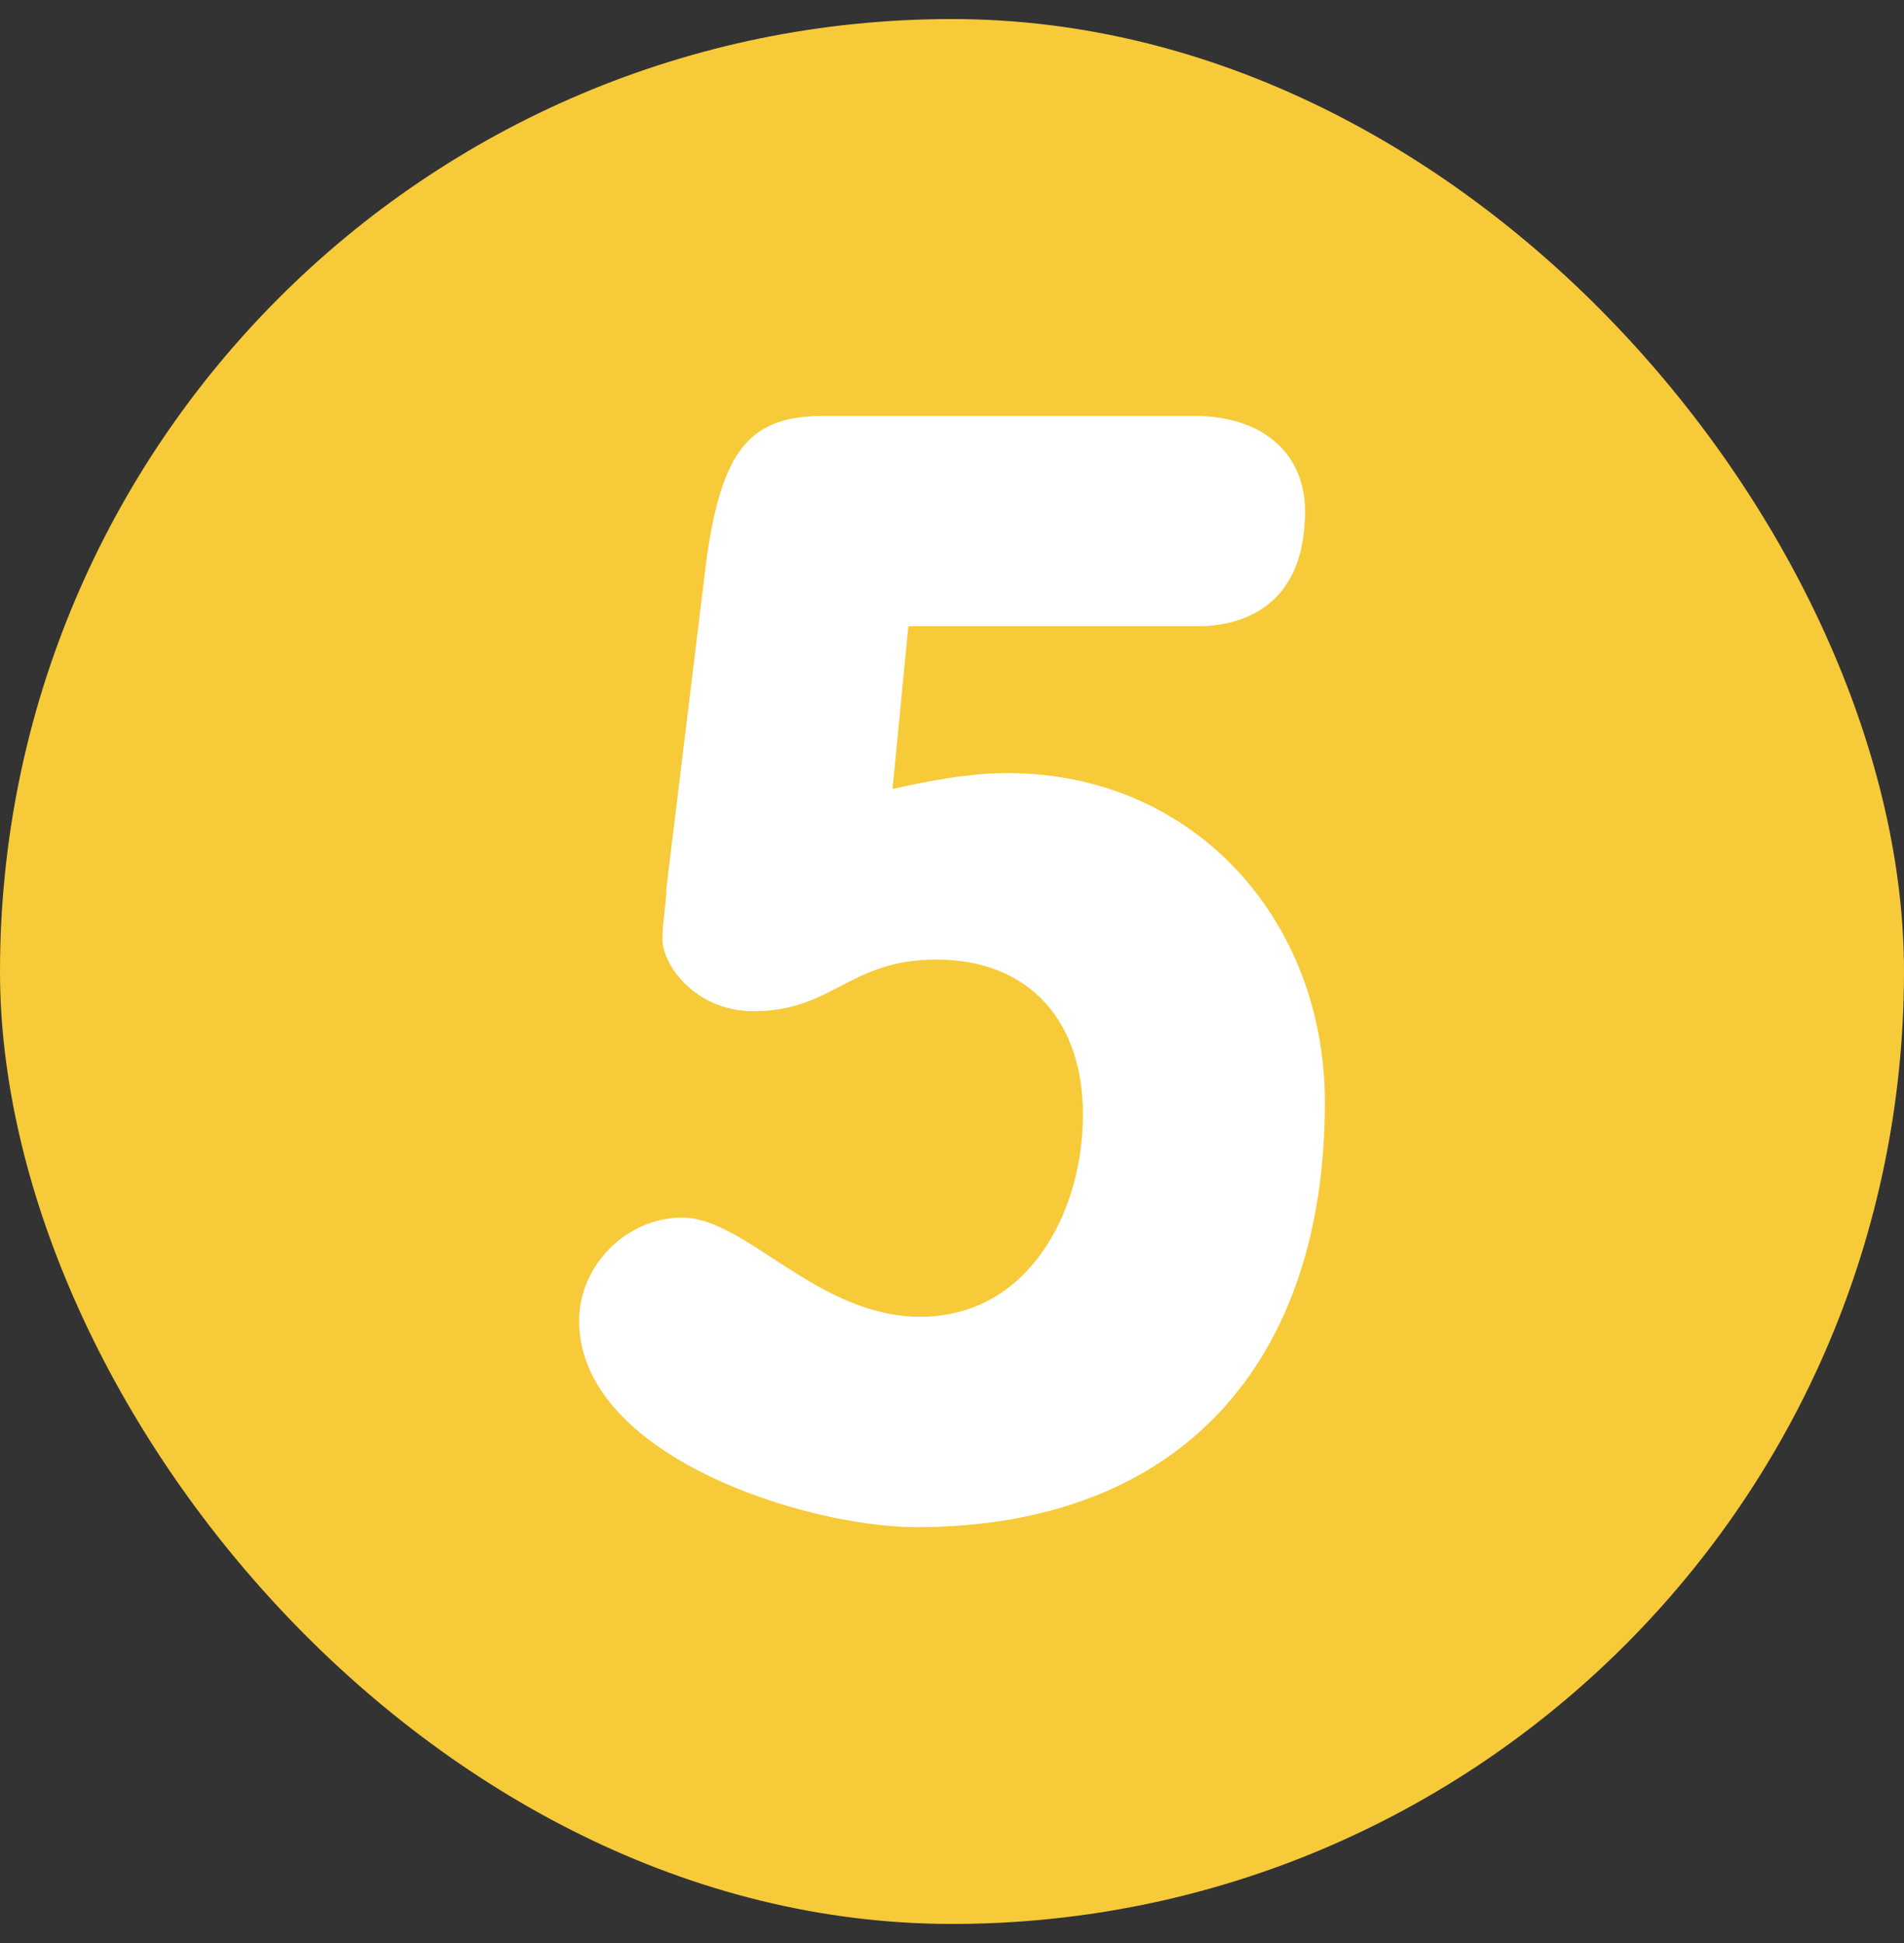
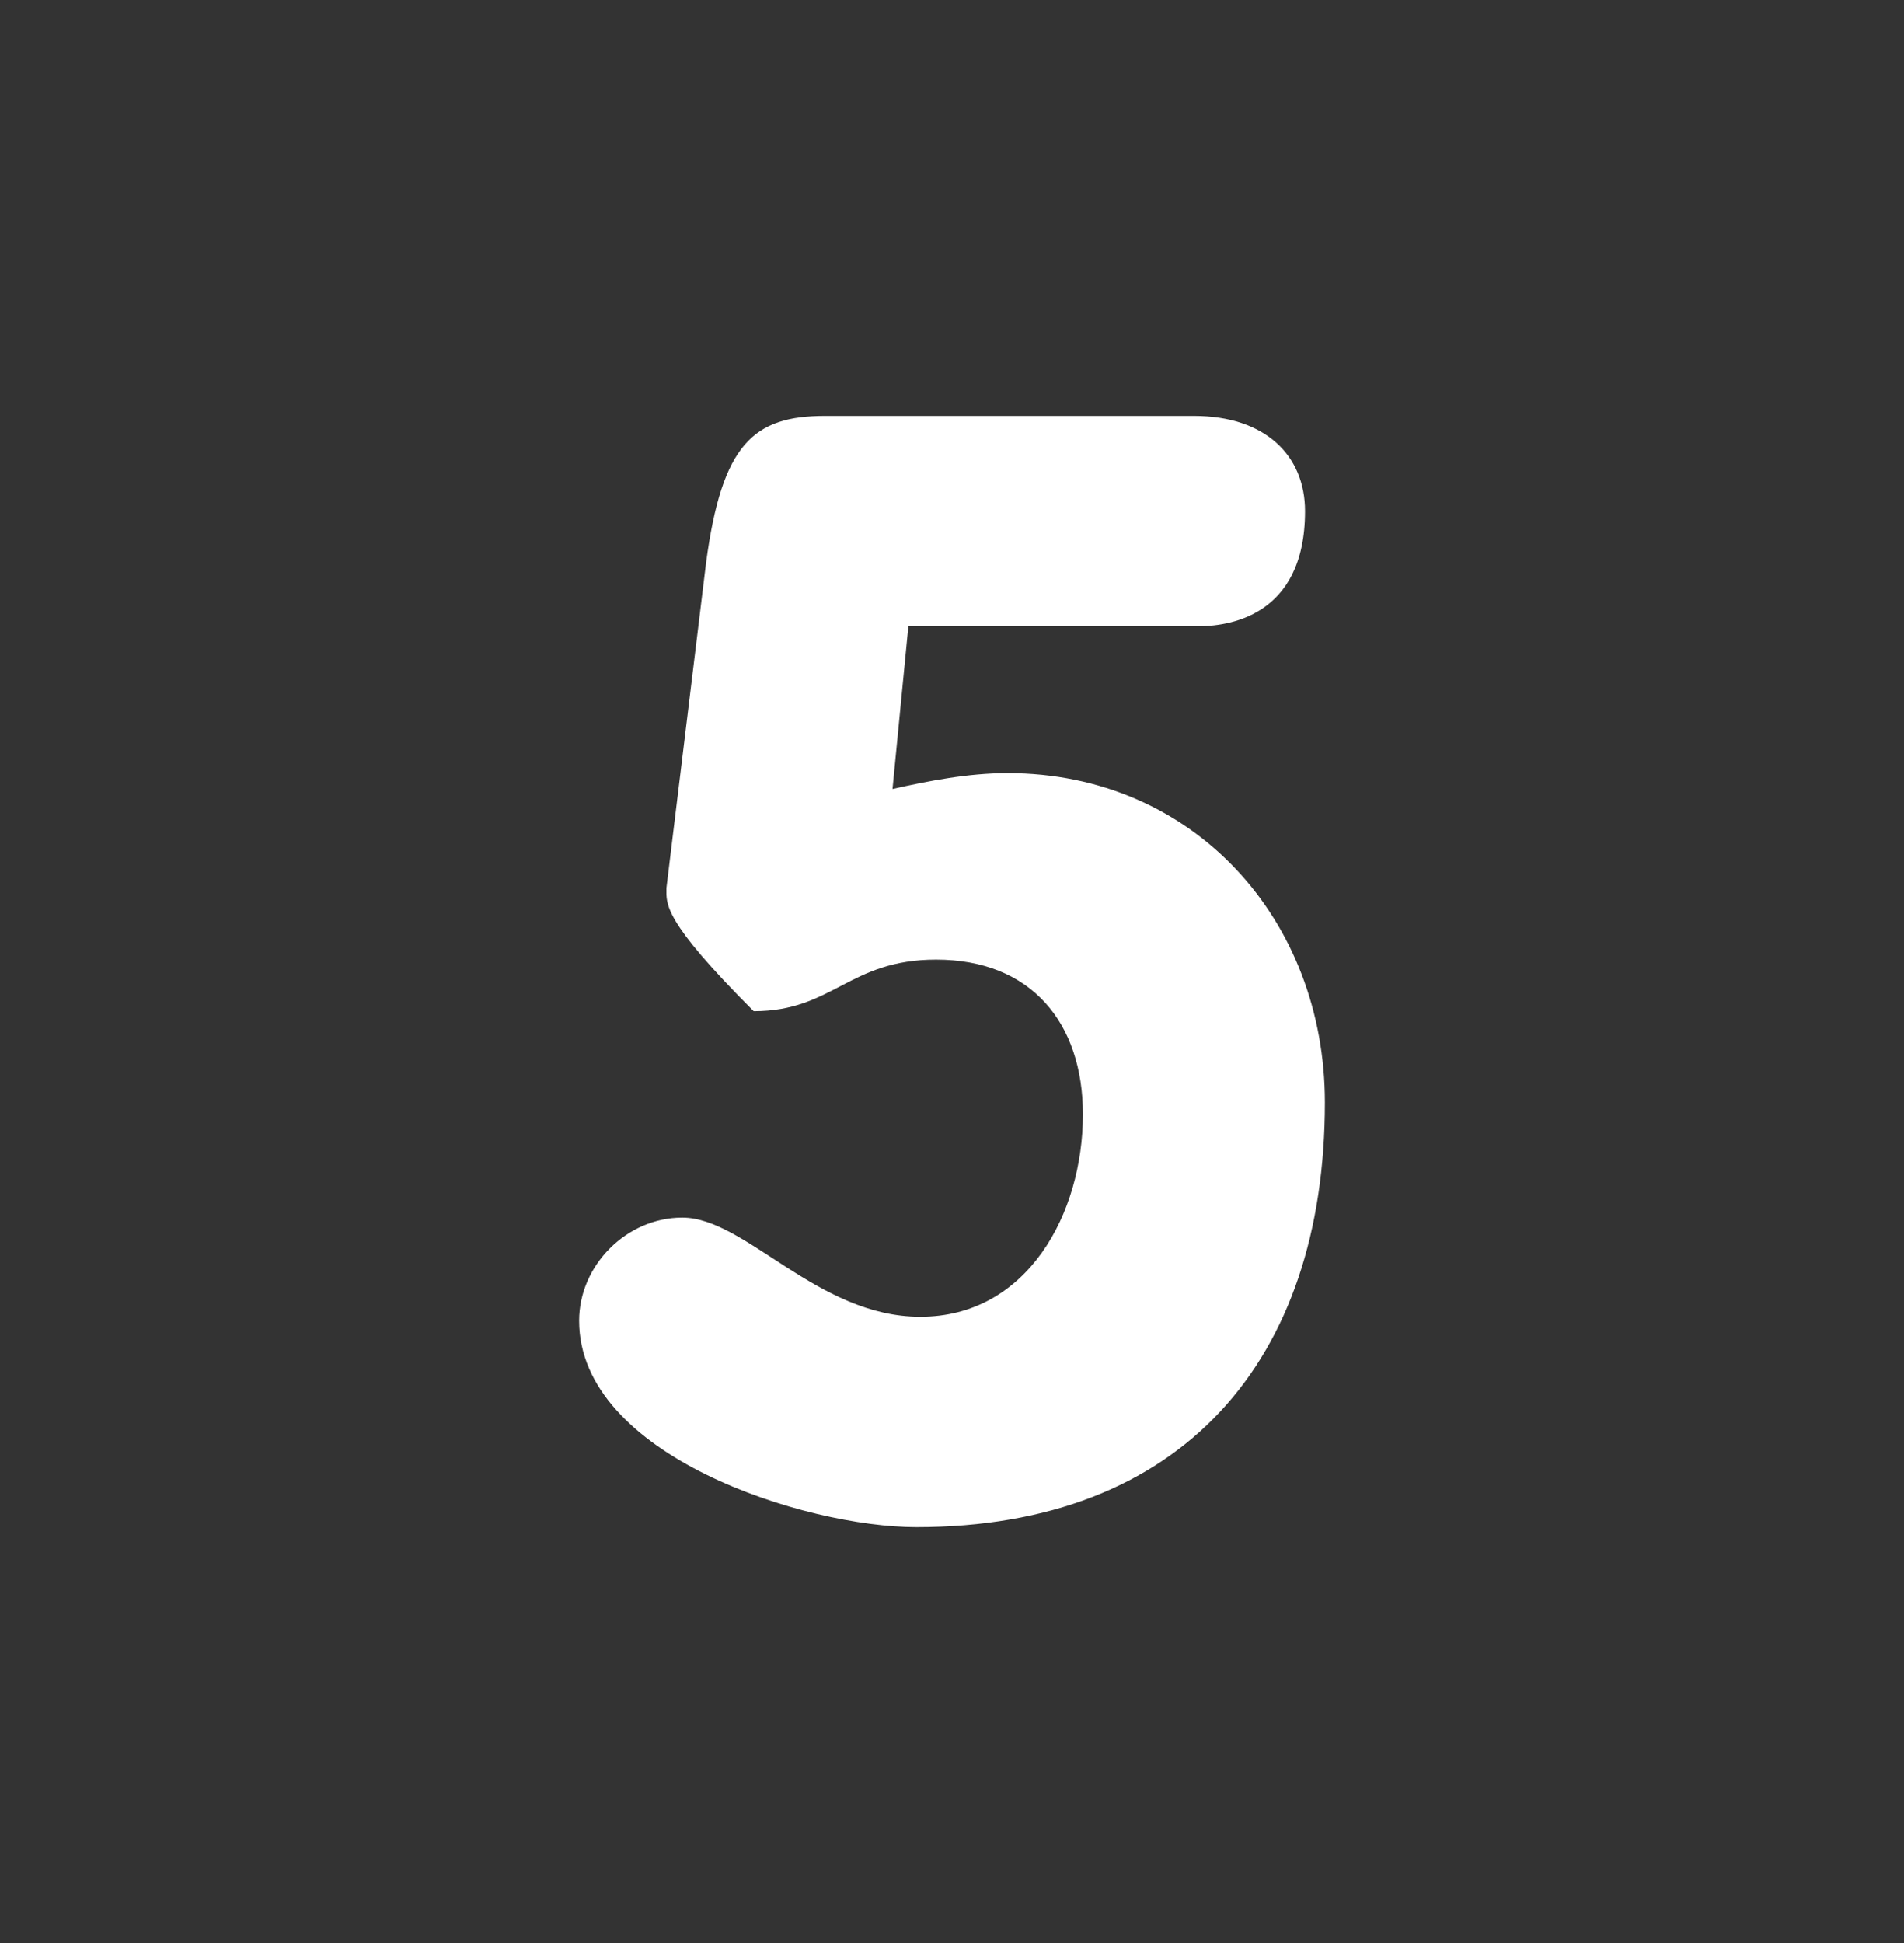
<svg xmlns="http://www.w3.org/2000/svg" width="50" height="51" viewBox="0 0 50 51" fill="none">
  <rect x="0" y="0" width="50" height="51" fill="#333333" stroke="none" />
-   <rect y="0.5" width="50" height="50" rx="25" fill="#F7CA39" />
-   <path d="M23.438 20.709C24.375 20.5 25.417 20.292 26.458 20.292C31.354 20.292 34.792 24.146 34.792 28.938C34.792 35.709 31.042 40.084 24.062 40.084C21.146 40.084 15.208 38.209 15.208 34.667C15.208 33.209 16.458 31.959 17.917 31.959C19.583 31.959 21.458 34.563 24.167 34.563C26.979 34.563 28.438 31.855 28.438 29.25C28.438 26.855 27.083 25.188 24.583 25.188C22.292 25.188 21.875 26.542 19.792 26.542C18.229 26.542 17.396 25.292 17.396 24.667C17.396 24.146 17.5 23.73 17.5 23.313L18.542 14.771C18.958 11.646 19.792 10.917 21.667 10.917H31.354C33.229 10.917 34.271 11.959 34.271 13.417C34.271 16.23 32.188 16.438 31.458 16.438H23.854L23.438 20.709Z" fill="white" />
+   <path d="M23.438 20.709C24.375 20.5 25.417 20.292 26.458 20.292C31.354 20.292 34.792 24.146 34.792 28.938C34.792 35.709 31.042 40.084 24.062 40.084C21.146 40.084 15.208 38.209 15.208 34.667C15.208 33.209 16.458 31.959 17.917 31.959C19.583 31.959 21.458 34.563 24.167 34.563C26.979 34.563 28.438 31.855 28.438 29.25C28.438 26.855 27.083 25.188 24.583 25.188C22.292 25.188 21.875 26.542 19.792 26.542C17.396 24.146 17.5 23.73 17.5 23.313L18.542 14.771C18.958 11.646 19.792 10.917 21.667 10.917H31.354C33.229 10.917 34.271 11.959 34.271 13.417C34.271 16.23 32.188 16.438 31.458 16.438H23.854L23.438 20.709Z" fill="white" />
</svg>